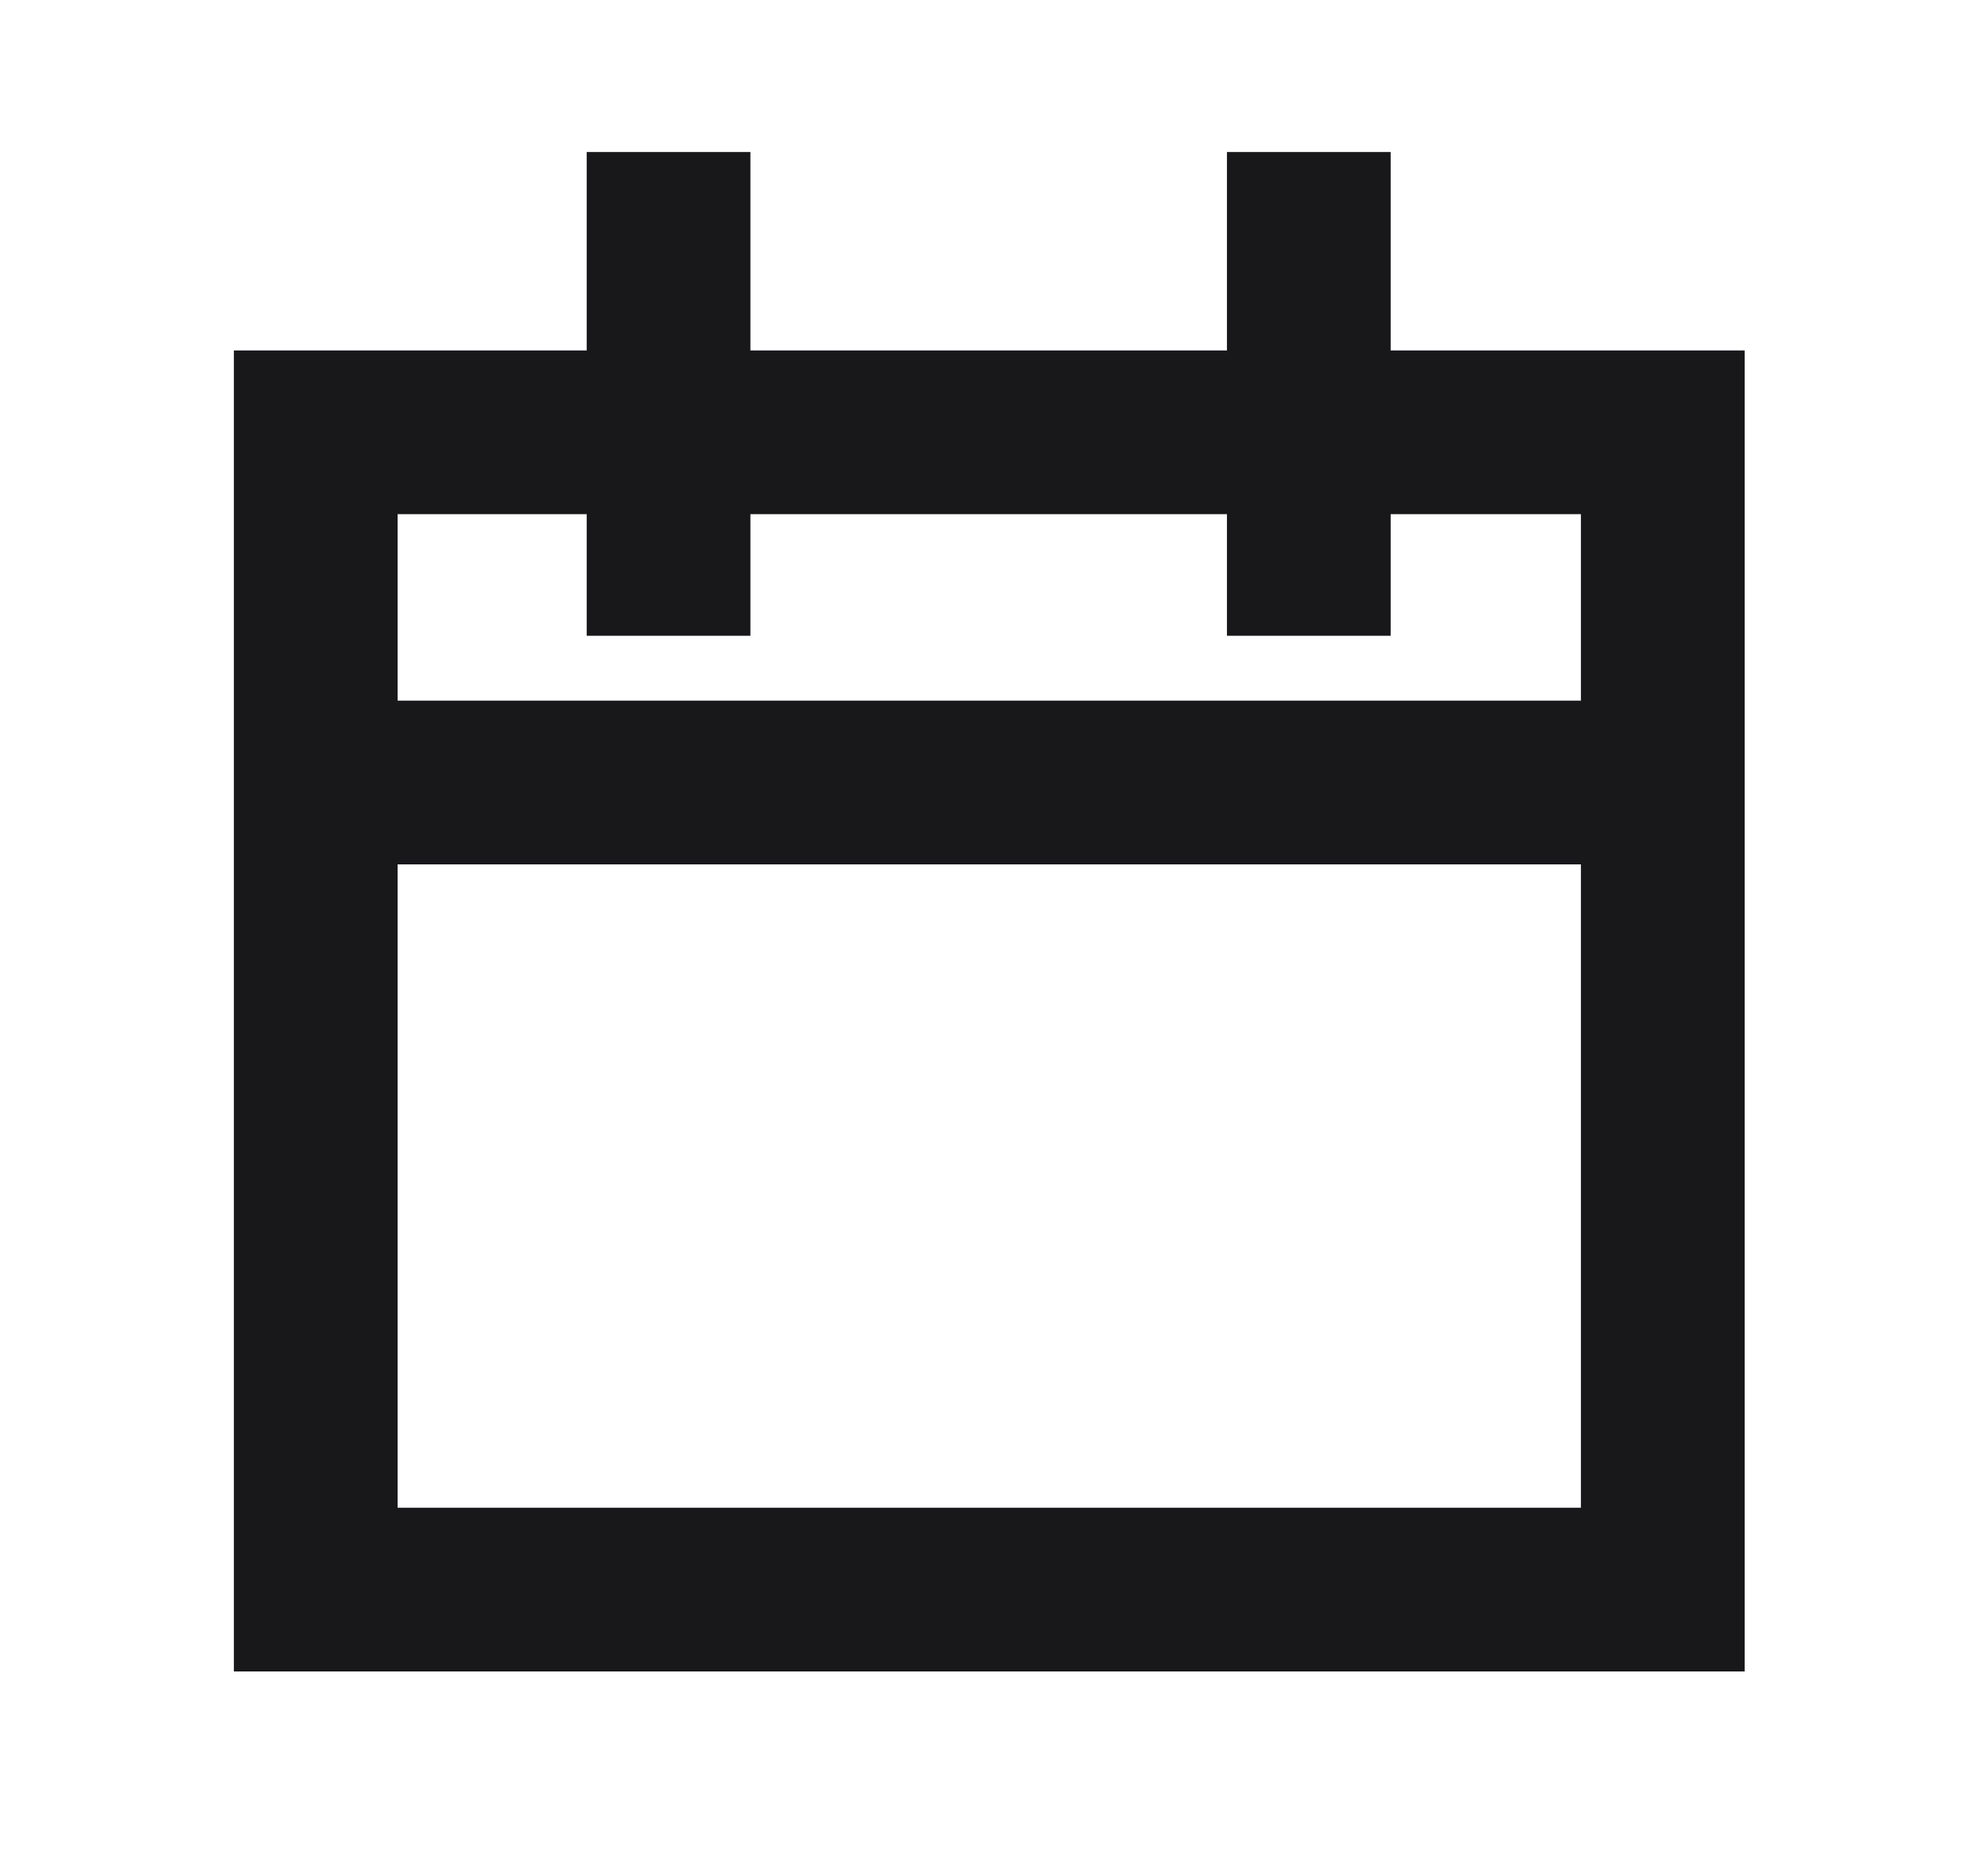
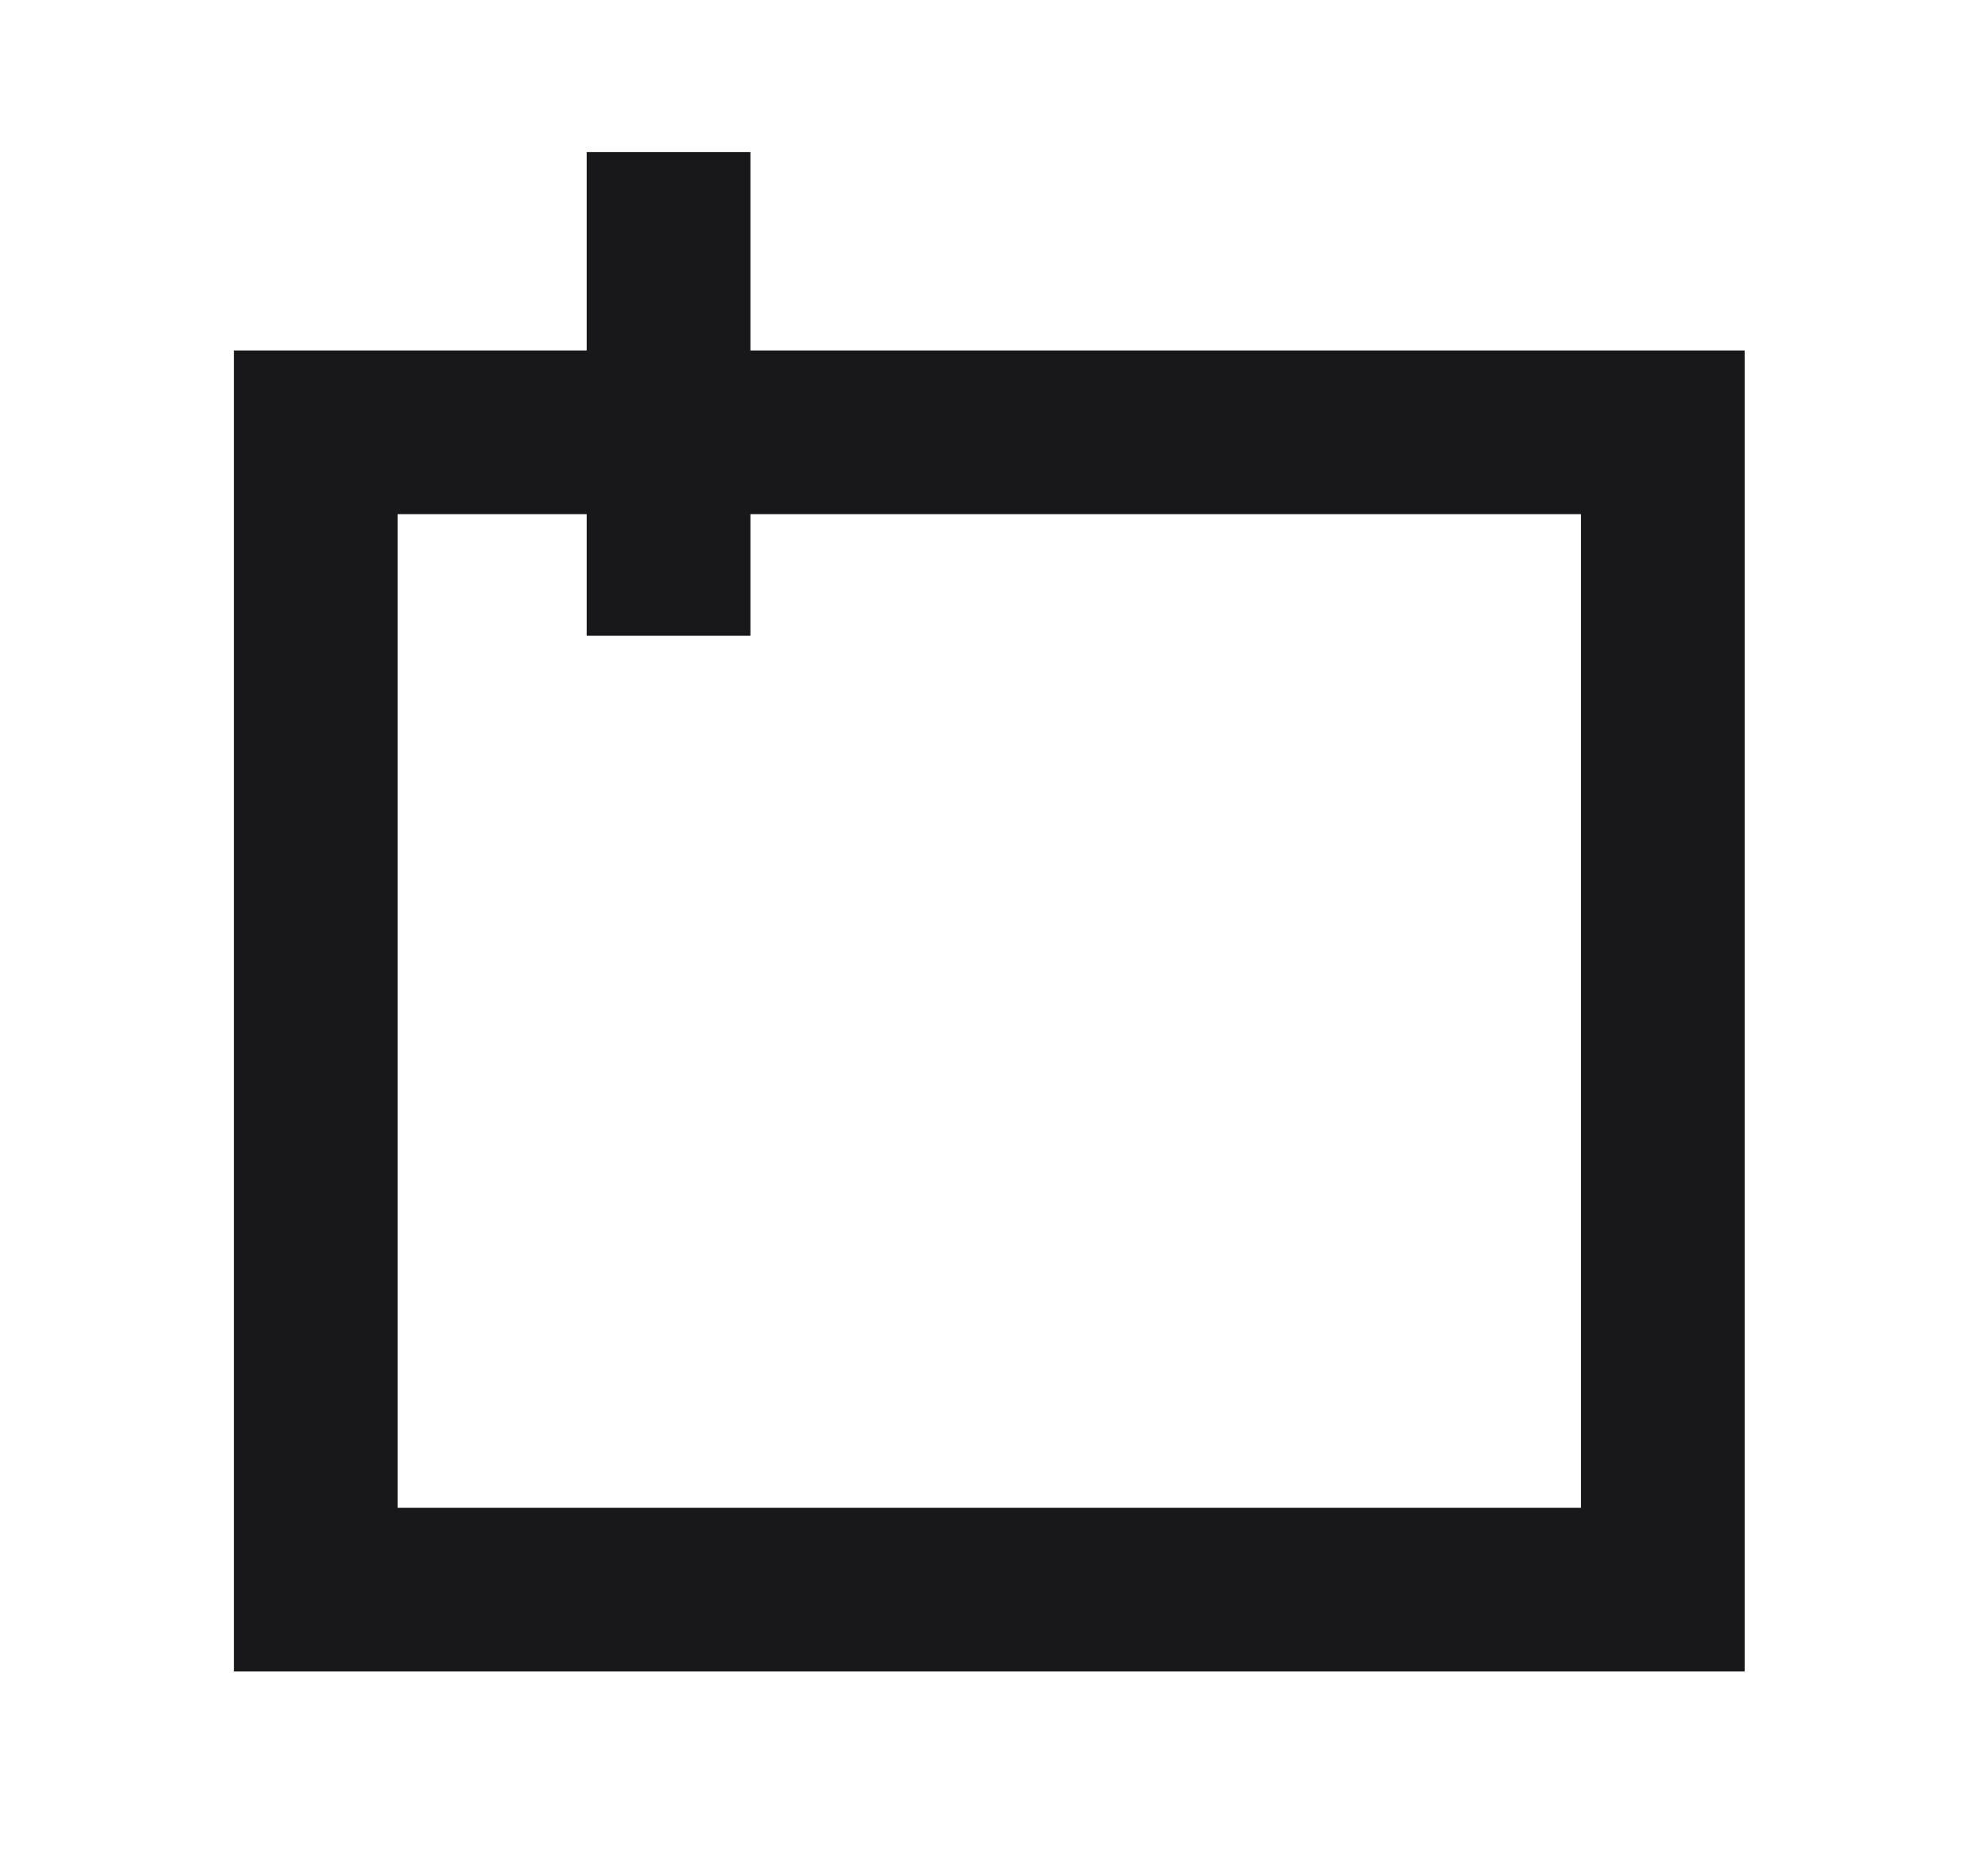
<svg xmlns="http://www.w3.org/2000/svg" width="17" height="16" viewBox="0 0 17 16" fill="none">
-   <path d="M2.796 6.692L14.049 6.692" stroke="#18181B" stroke-width="1.4" stroke-linecap="square" />
  <path d="M5.717 4.737V2" stroke="#18181B" stroke-width="1.4" stroke-linecap="square" />
-   <path d="M11.192 4.737V2" stroke="#18181B" stroke-width="1.4" stroke-linecap="square" />
  <rect x="2.7" y="3.697" width="11.519" height="9.897" stroke="#18181B" stroke-width="1.4" />
</svg>